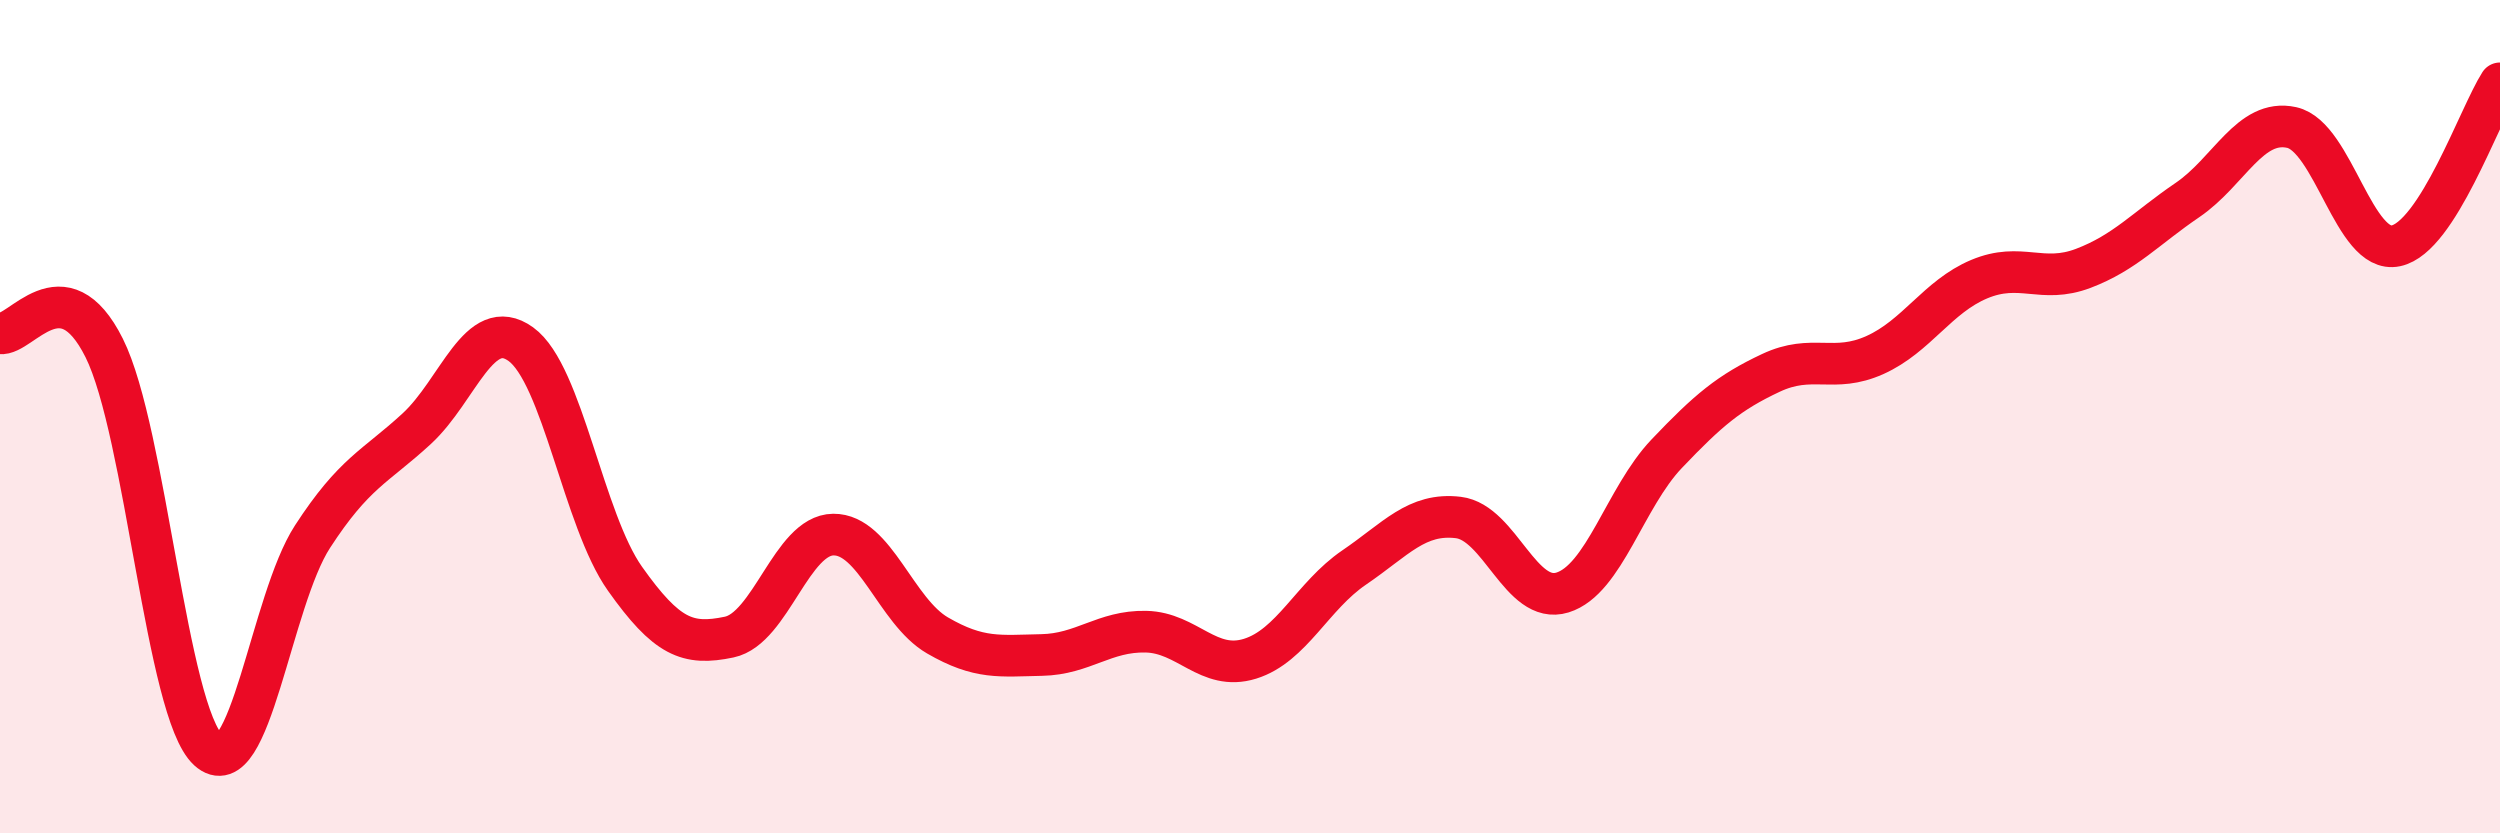
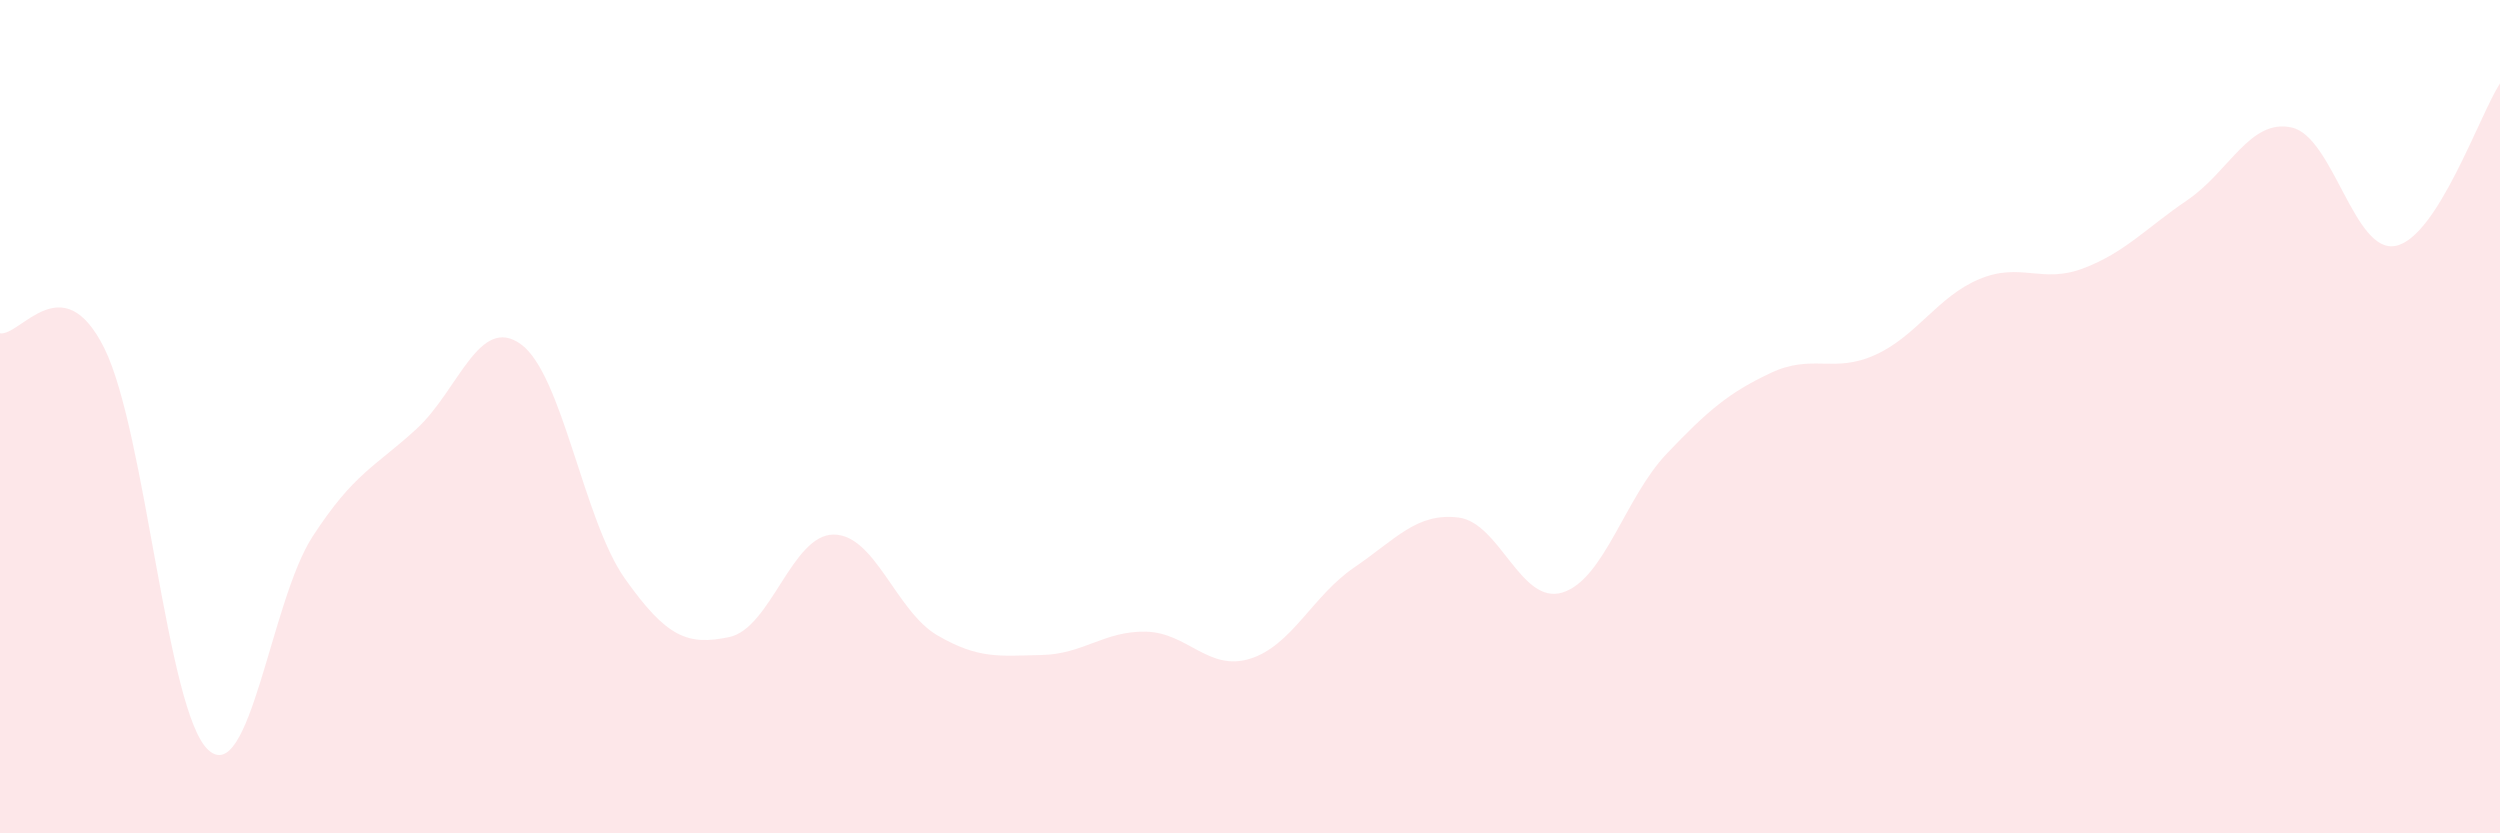
<svg xmlns="http://www.w3.org/2000/svg" width="60" height="20" viewBox="0 0 60 20">
  <path d="M 0,8 C 0.5,8.07 1.5,6.35 2.5,8.35 C 3.5,10.35 4,17.09 5,18 C 6,18.91 6.5,14.42 7.5,12.88 C 8.5,11.34 9,11.21 10,10.29 C 11,9.37 11.5,7.54 12.5,8.26 C 13.5,8.98 14,12.48 15,13.89 C 16,15.3 16.5,15.5 17.5,15.29 C 18.5,15.08 19,12.84 20,12.83 C 21,12.82 21.5,14.67 22.5,15.25 C 23.5,15.83 24,15.74 25,15.72 C 26,15.7 26.5,15.14 27.5,15.16 C 28.5,15.18 29,16.12 30,15.81 C 31,15.5 31.5,14.3 32.5,13.62 C 33.5,12.94 34,12.3 35,12.42 C 36,12.54 36.5,14.53 37.5,14.22 C 38.5,13.91 39,11.94 40,10.89 C 41,9.84 41.5,9.42 42.5,8.95 C 43.5,8.48 44,8.97 45,8.52 C 46,8.07 46.5,7.12 47.5,6.7 C 48.5,6.28 49,6.82 50,6.44 C 51,6.06 51.5,5.48 52.5,4.8 C 53.5,4.12 54,2.84 55,3.06 C 56,3.28 56.5,6.11 57.5,5.9 C 58.5,5.69 59.5,2.78 60,2L60 20L0 20Z" fill="#EB0A25" opacity="0.1" stroke-linecap="round" stroke-linejoin="round" />
-   <path d="M 0,8 C 0.5,8.07 1.5,6.35 2.5,8.35 C 3.5,10.35 4,17.09 5,18 C 6,18.91 6.5,14.42 7.5,12.88 C 8.5,11.34 9,11.21 10,10.29 C 11,9.37 11.5,7.54 12.5,8.26 C 13.5,8.98 14,12.48 15,13.89 C 16,15.3 16.5,15.5 17.5,15.29 C 18.5,15.08 19,12.84 20,12.83 C 21,12.82 21.5,14.67 22.5,15.25 C 23.5,15.83 24,15.74 25,15.72 C 26,15.7 26.5,15.14 27.5,15.16 C 28.5,15.18 29,16.12 30,15.81 C 31,15.5 31.5,14.3 32.5,13.62 C 33.5,12.94 34,12.3 35,12.42 C 36,12.54 36.5,14.53 37.5,14.22 C 38.5,13.91 39,11.94 40,10.89 C 41,9.84 41.5,9.42 42.5,8.95 C 43.5,8.48 44,8.97 45,8.52 C 46,8.07 46.5,7.12 47.5,6.7 C 48.5,6.28 49,6.82 50,6.44 C 51,6.06 51.5,5.48 52.5,4.8 C 53.5,4.12 54,2.84 55,3.06 C 56,3.28 56.5,6.11 57.5,5.9 C 58.5,5.69 59.5,2.78 60,2" stroke="#EB0A25" stroke-width="1" fill="none" stroke-linecap="round" stroke-linejoin="round" />
</svg>